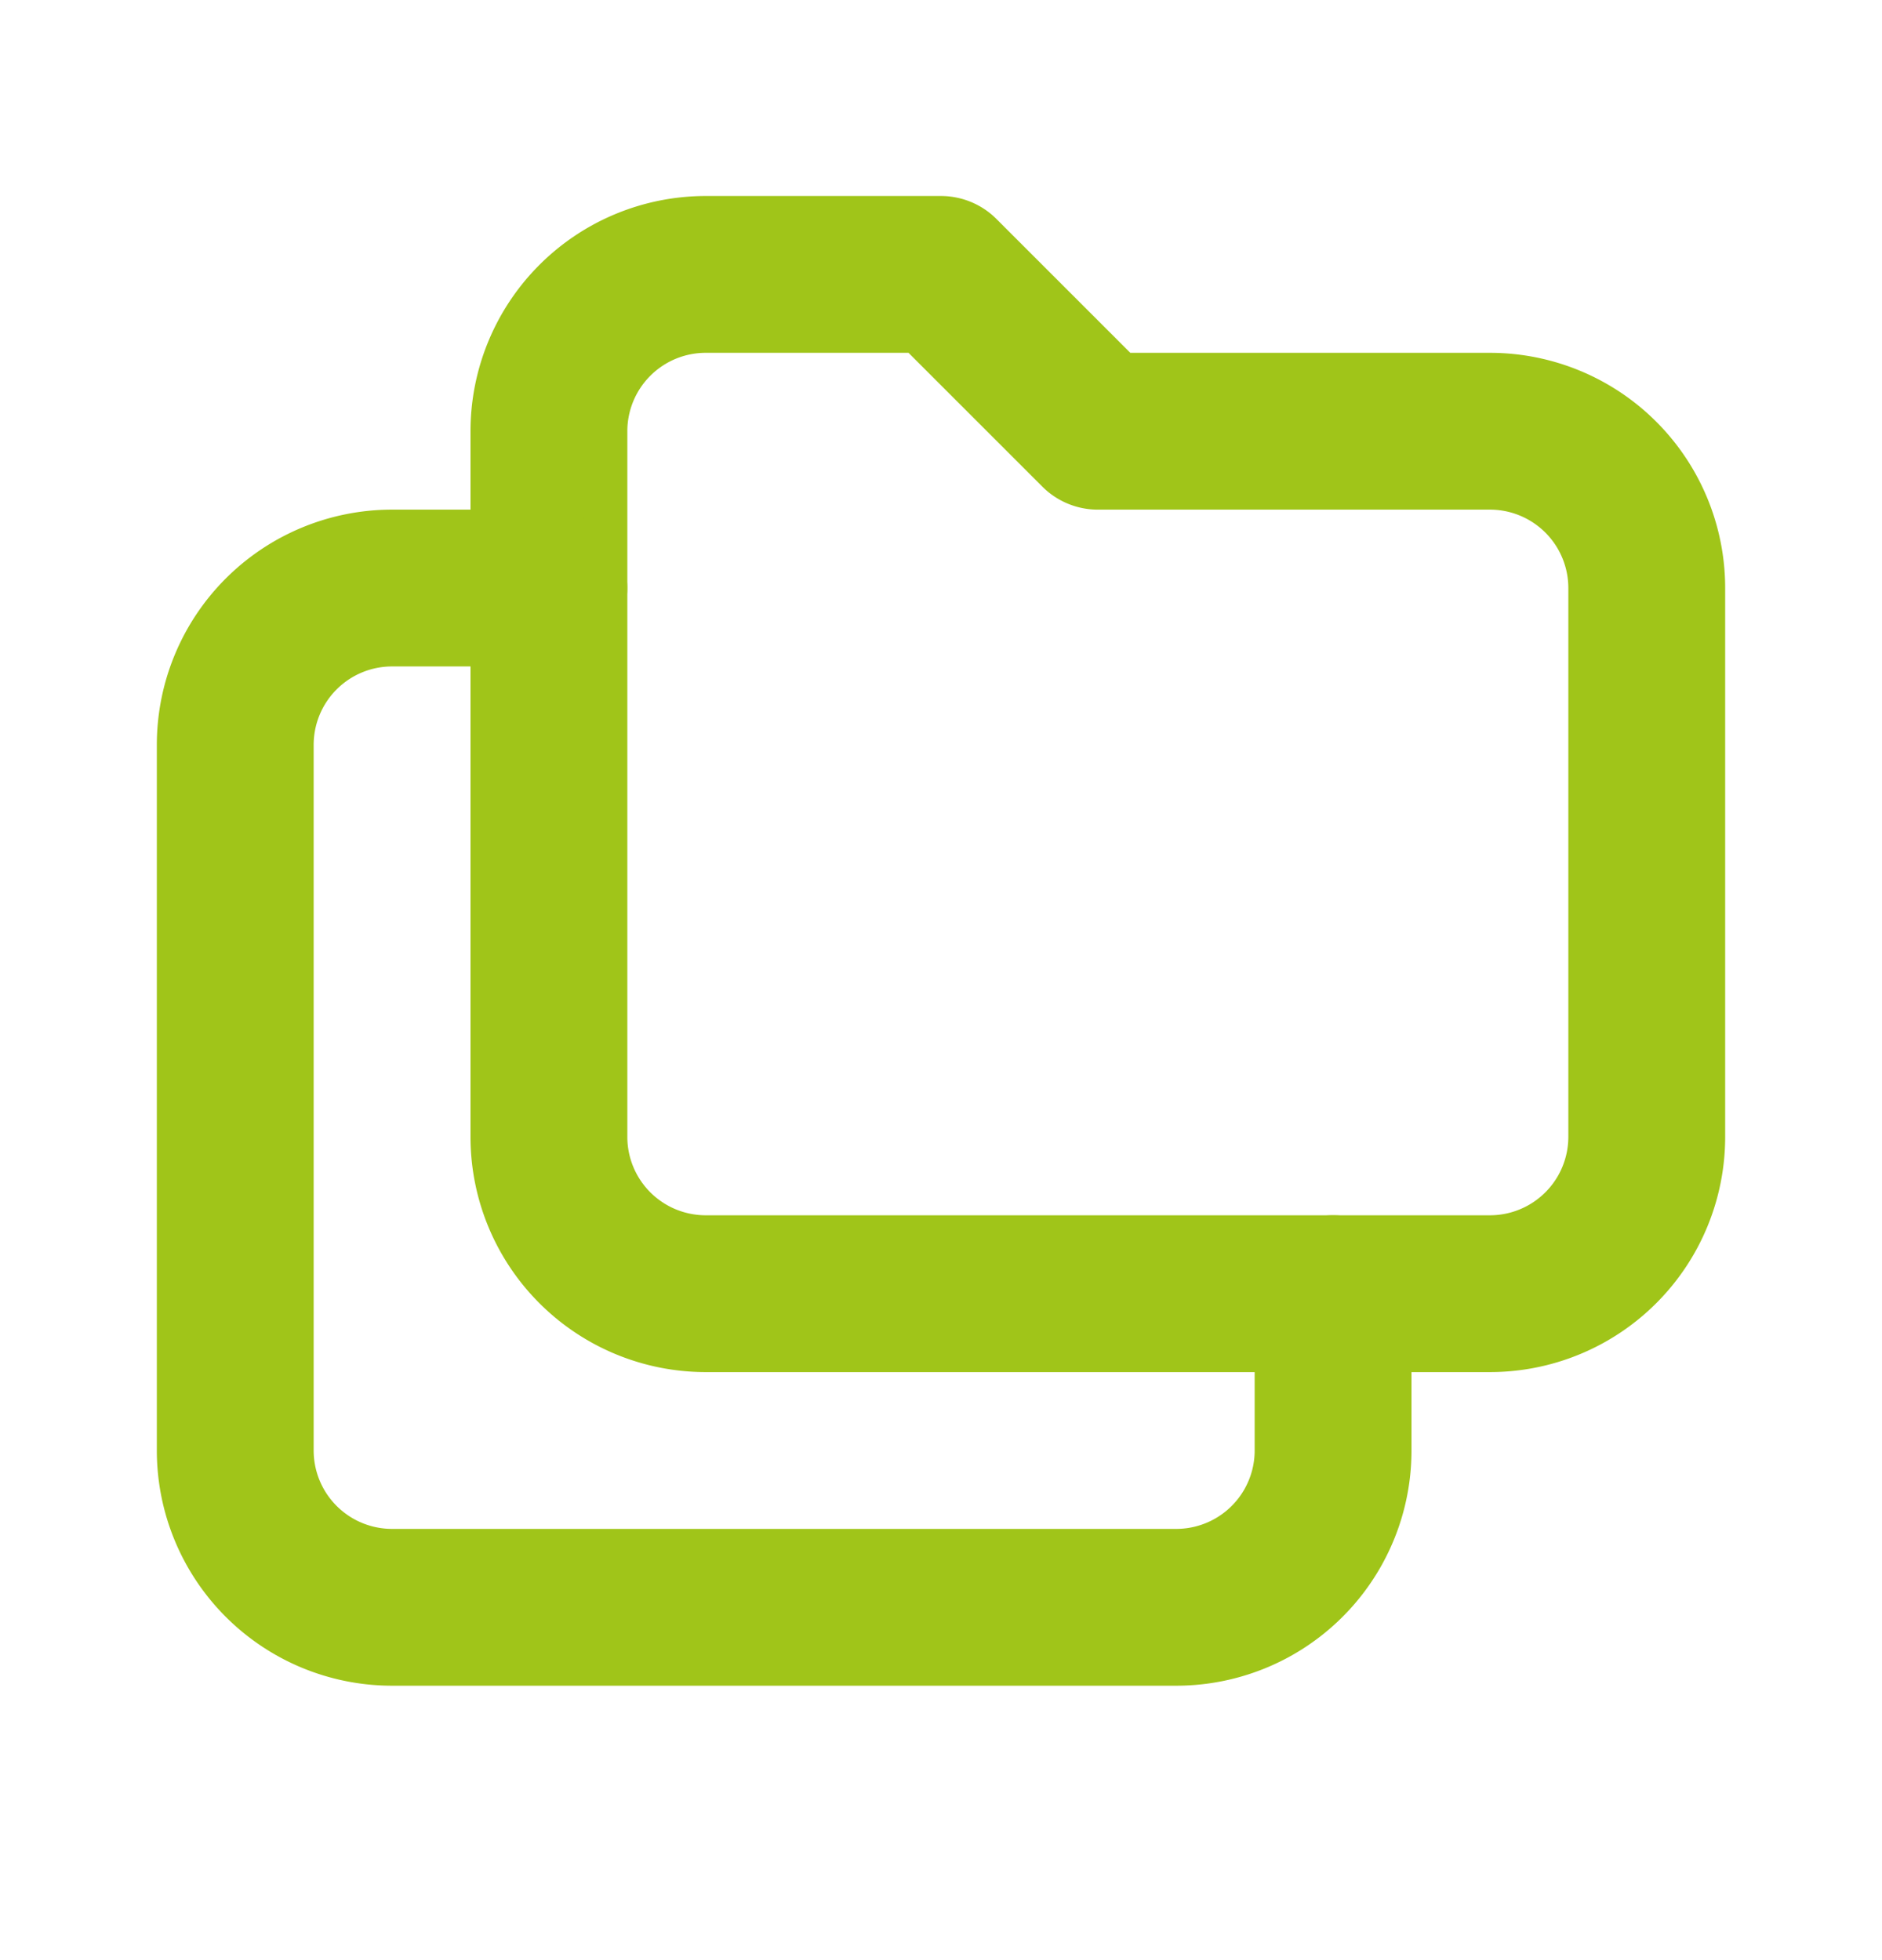
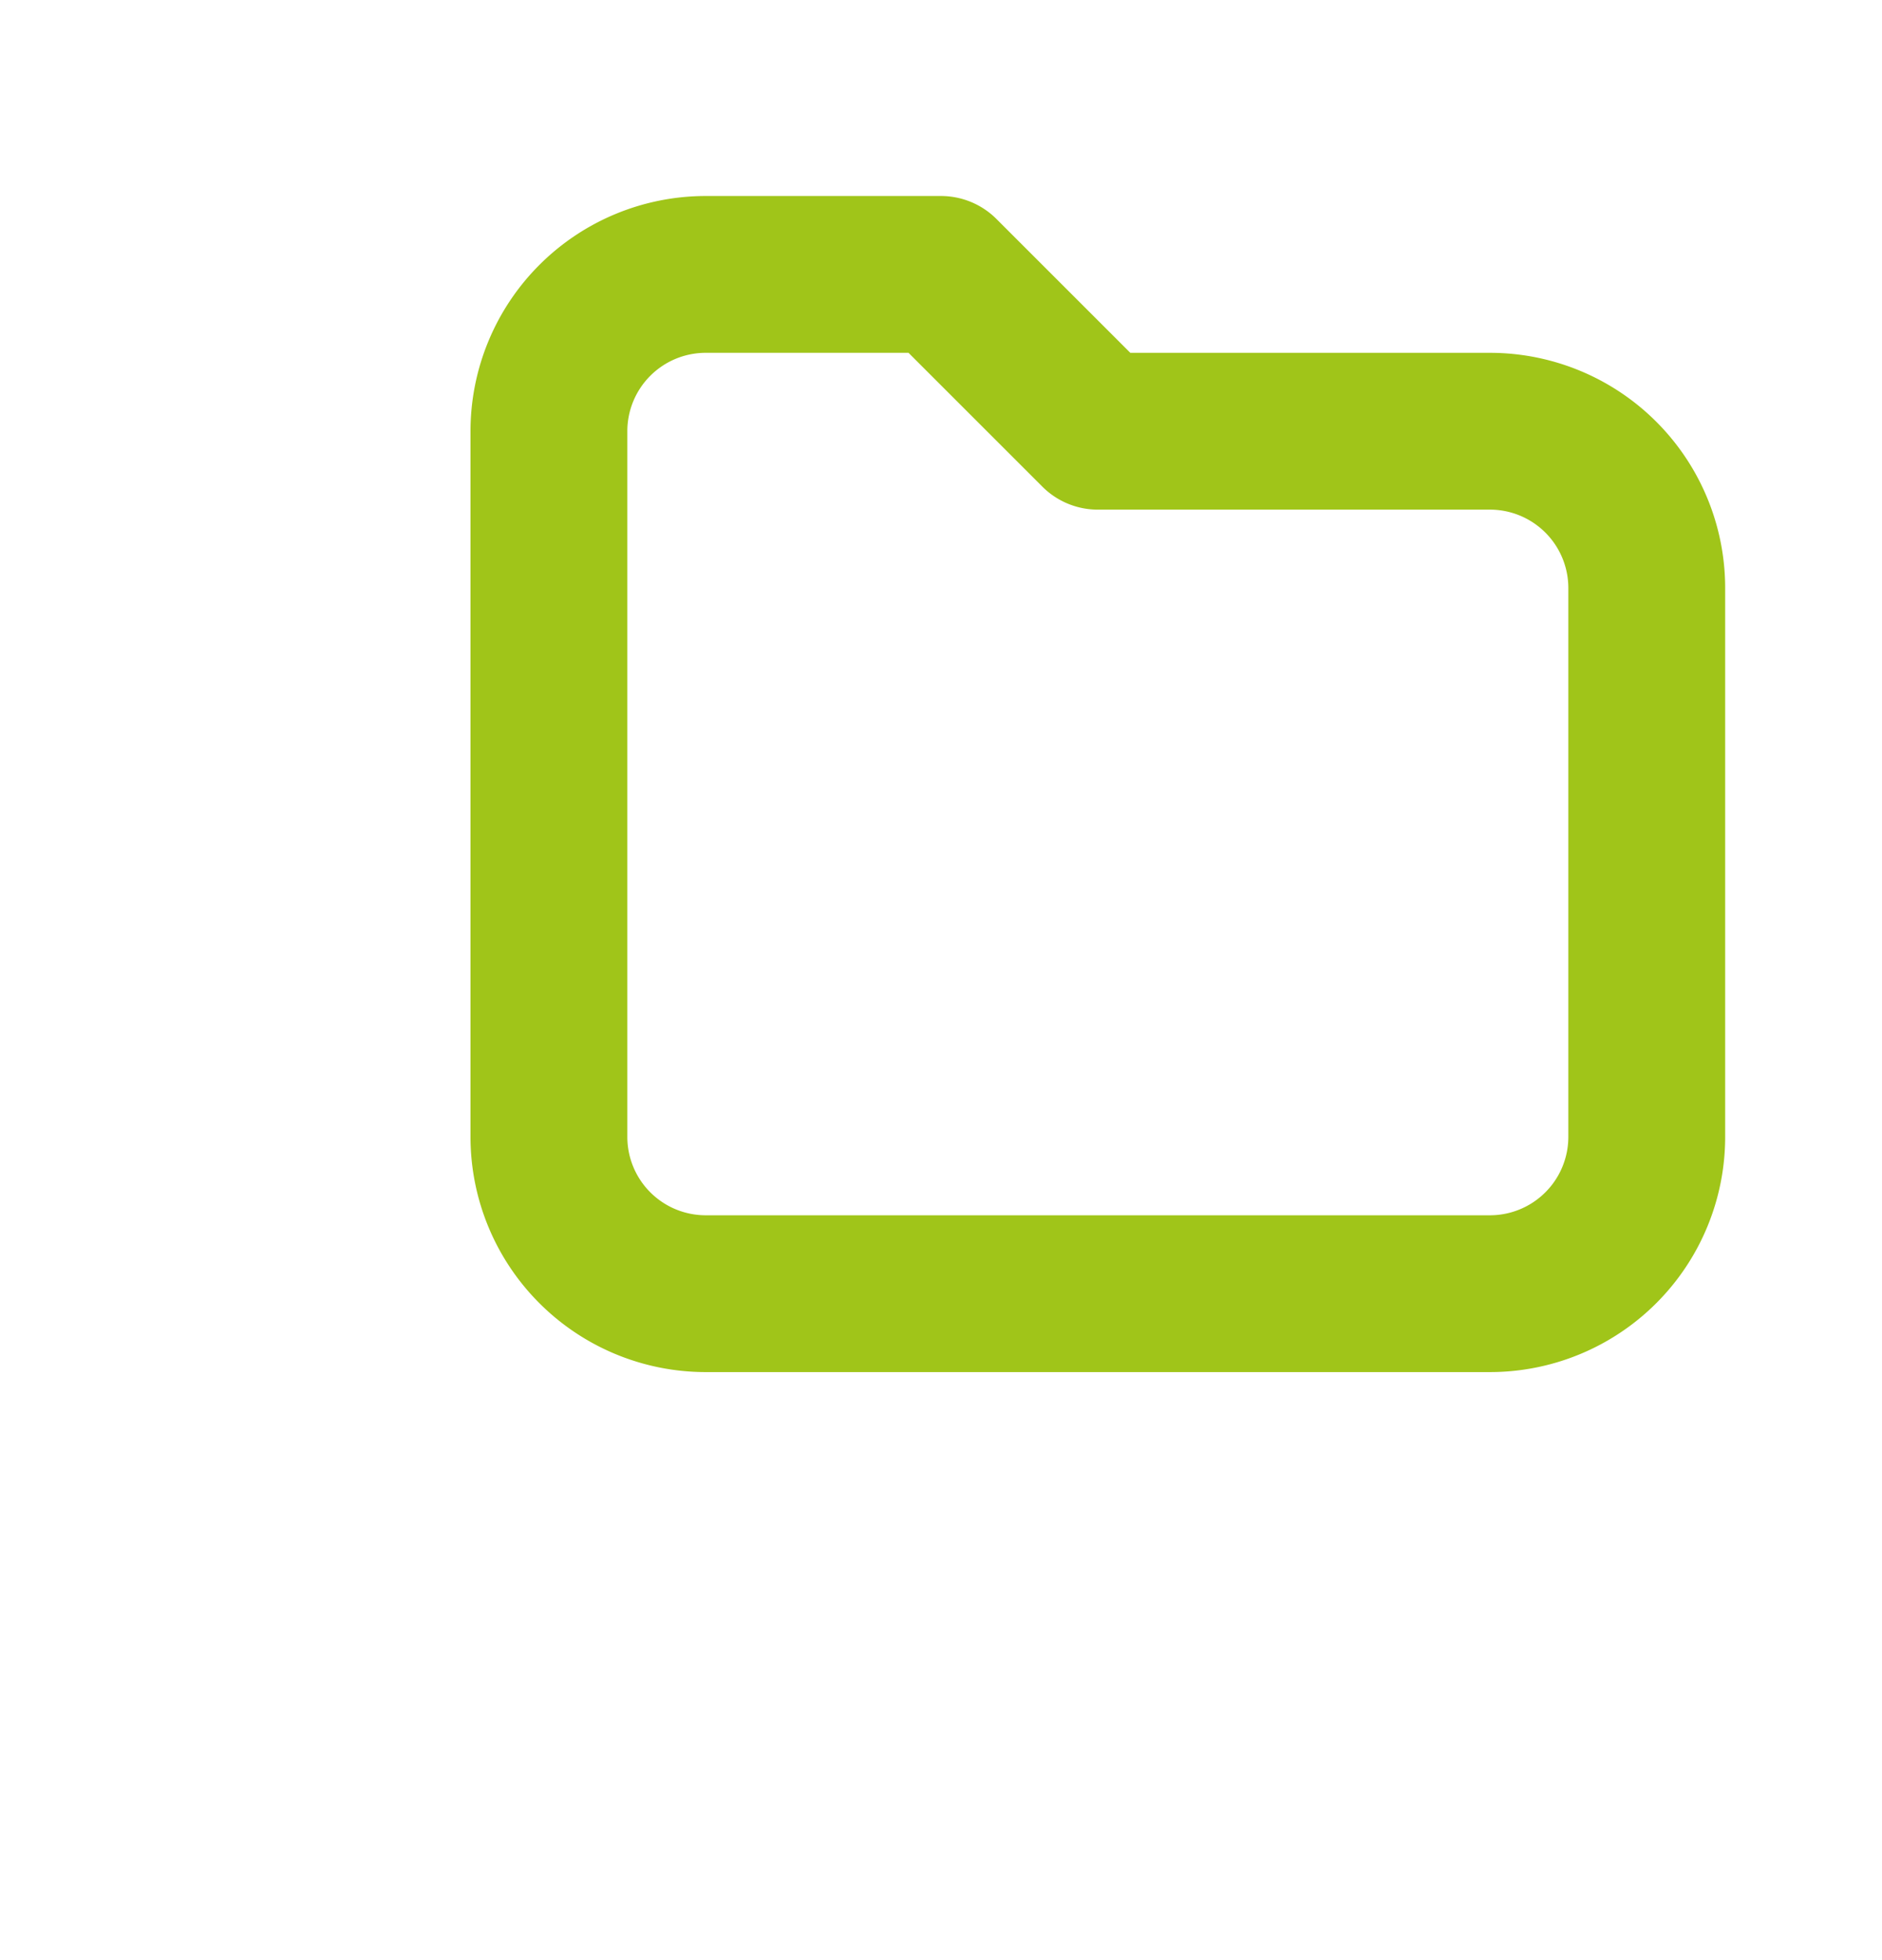
<svg xmlns="http://www.w3.org/2000/svg" width="24" height="25" fill="none">
  <g clip-path="url(#clip0_3805_2750)" stroke="#A0C519" stroke-width="2" stroke-linecap="round" stroke-linejoin="round">
    <path d="M9 3.5h3l2 2h5a2 2 0 012 2v7a2 2 0 01-2 2H9a2 2 0 01-2-2v-9a2 2 0 012-2z" />
-     <path d="M17 16.5v2a2 2 0 01-2 2H5a2 2 0 01-2-2v-9a2 2 0 012-2h2" />
  </g>
  <defs>
    <clipPath id="clip0_3805_2750">
      <path fill="#fff" transform="translate(0 .5)" d="M0 0h24v24H0z" />
    </clipPath>
  </defs>
</svg>